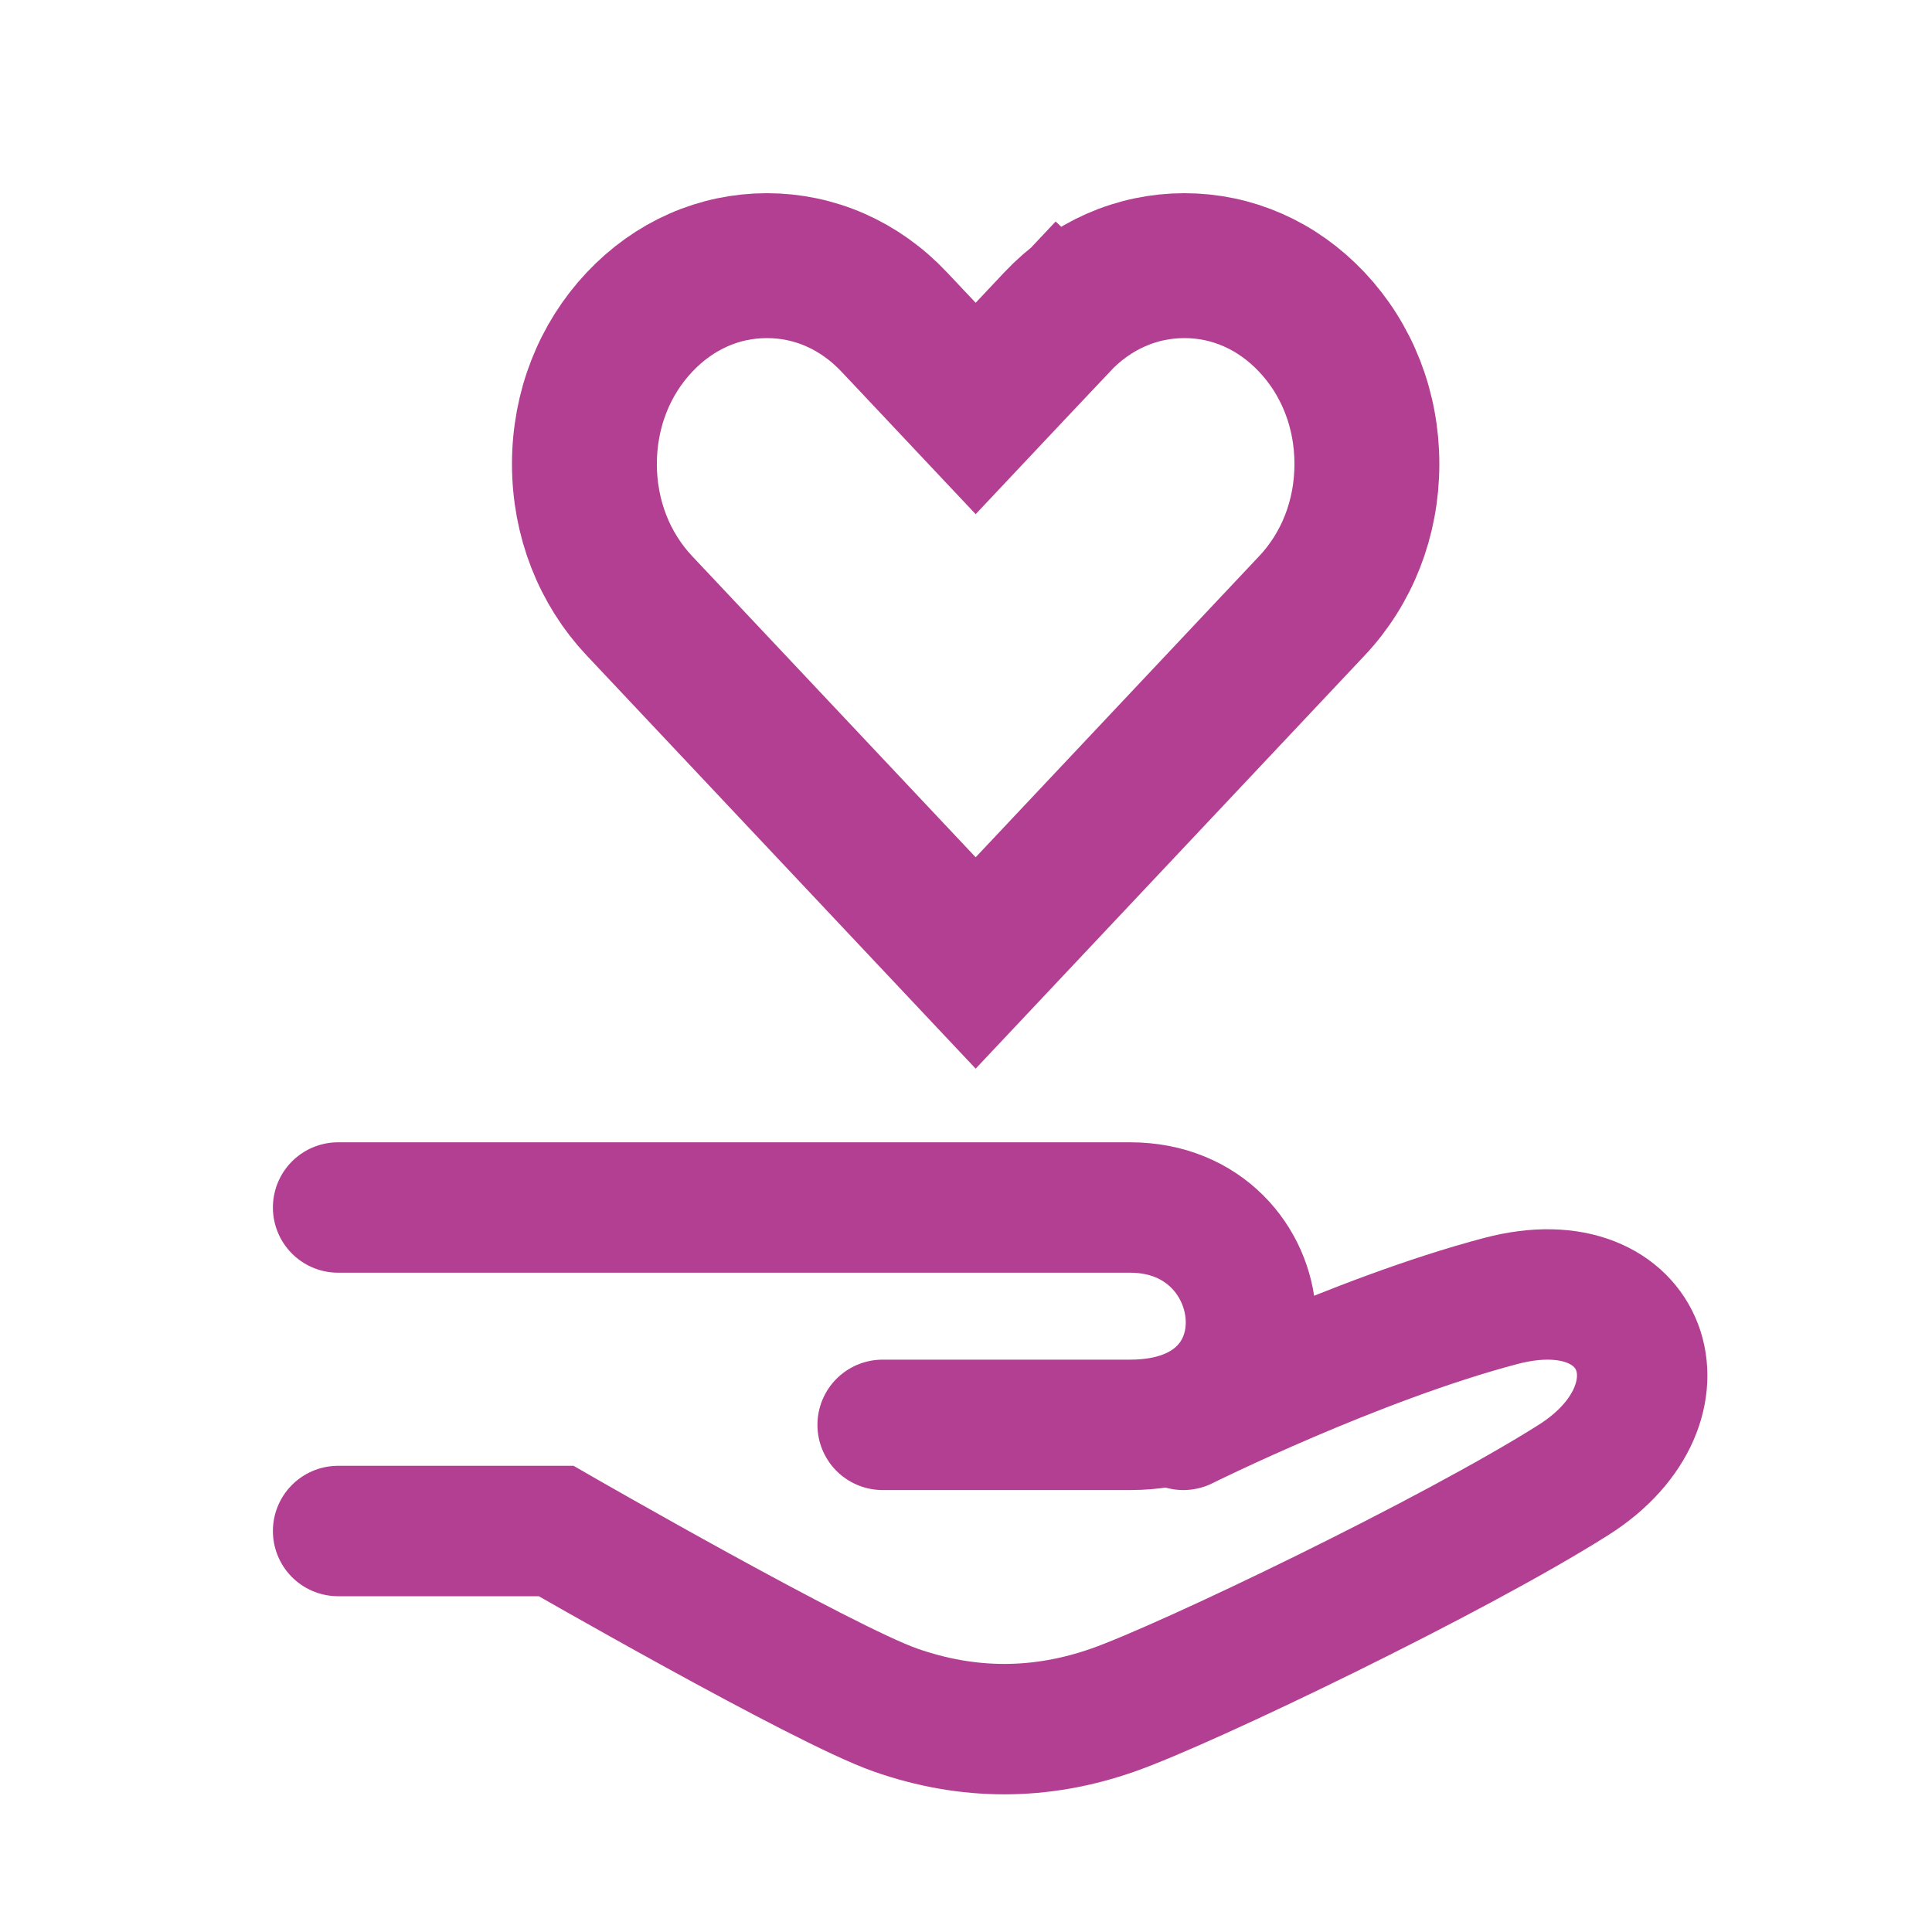
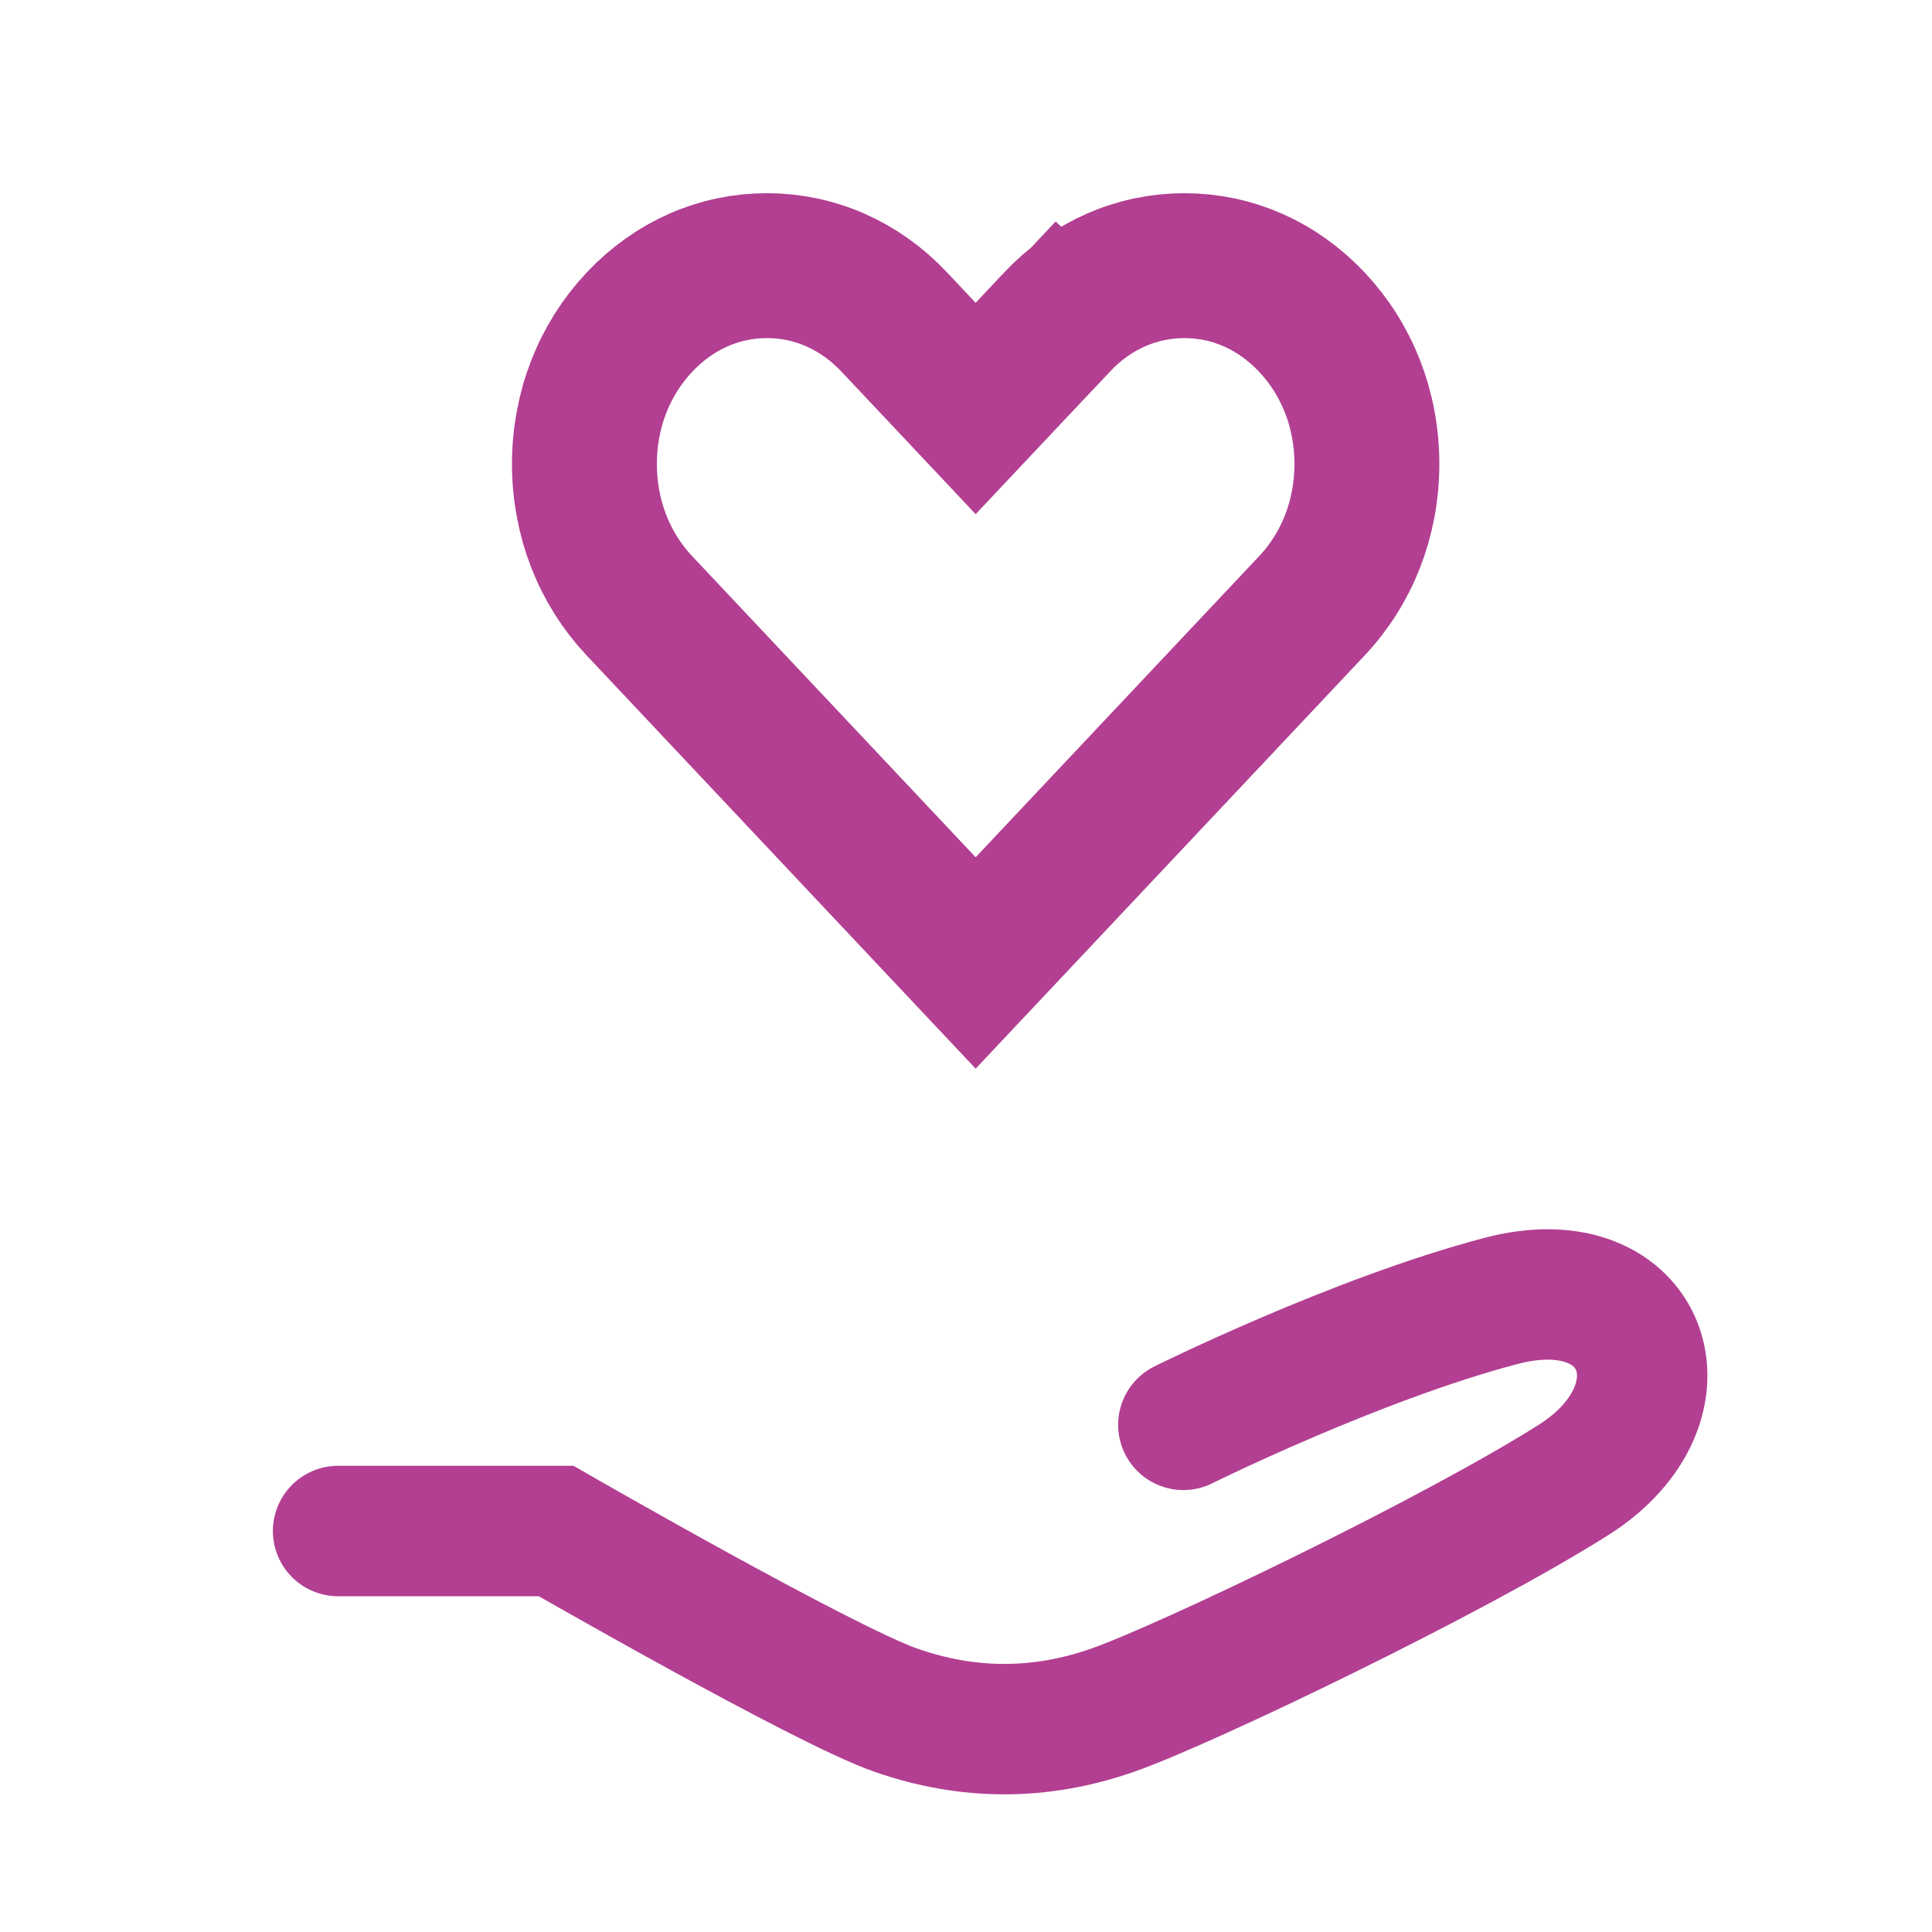
<svg xmlns="http://www.w3.org/2000/svg" width="40" height="40" viewBox="0 0 40 40" fill="none">
  <path d="M18.518 6.671C18.518 6.671 18.518 6.671 18.518 6.671L19.108 7.297L20.2 8.457L21.292 7.297L21.882 6.67L20.828 5.678L21.882 6.67C22.605 5.902 23.54 5.5 24.522 5.5C25.504 5.5 26.438 5.902 27.162 6.67L27.162 6.67C27.888 7.442 28.3 8.478 28.3 9.606C28.3 10.734 27.888 11.771 27.162 12.542L27.162 12.542L20.2 19.937L13.238 12.542L13.238 12.542C12.512 11.771 12.1 10.734 12.1 9.606C12.1 8.479 12.512 7.442 13.238 6.671C13.962 5.902 14.896 5.5 15.878 5.5C16.86 5.5 17.795 5.902 18.518 6.671Z" stroke="#B23F92" stroke-width="3" />
-   <path d="M7 25C7 25 20.323 25 23.398 25C26.473 25 26.985 29.5 23.398 29.5C19.811 29.5 18.274 29.5 18.274 29.5" stroke="#B23F92" stroke-width="2.7" stroke-linecap="round" />
  <path d="M24.5 29.5C24.5 29.5 28.065 27.728 31.074 26.935C34.083 26.141 35.086 29.052 32.579 30.64C30.071 32.227 24.554 34.874 23.049 35.403C21.545 35.932 20.04 35.932 18.535 35.403C17.031 34.874 11.514 31.698 11.514 31.698H7" stroke="#B23F92" stroke-width="2.7" stroke-linecap="round" />
</svg>